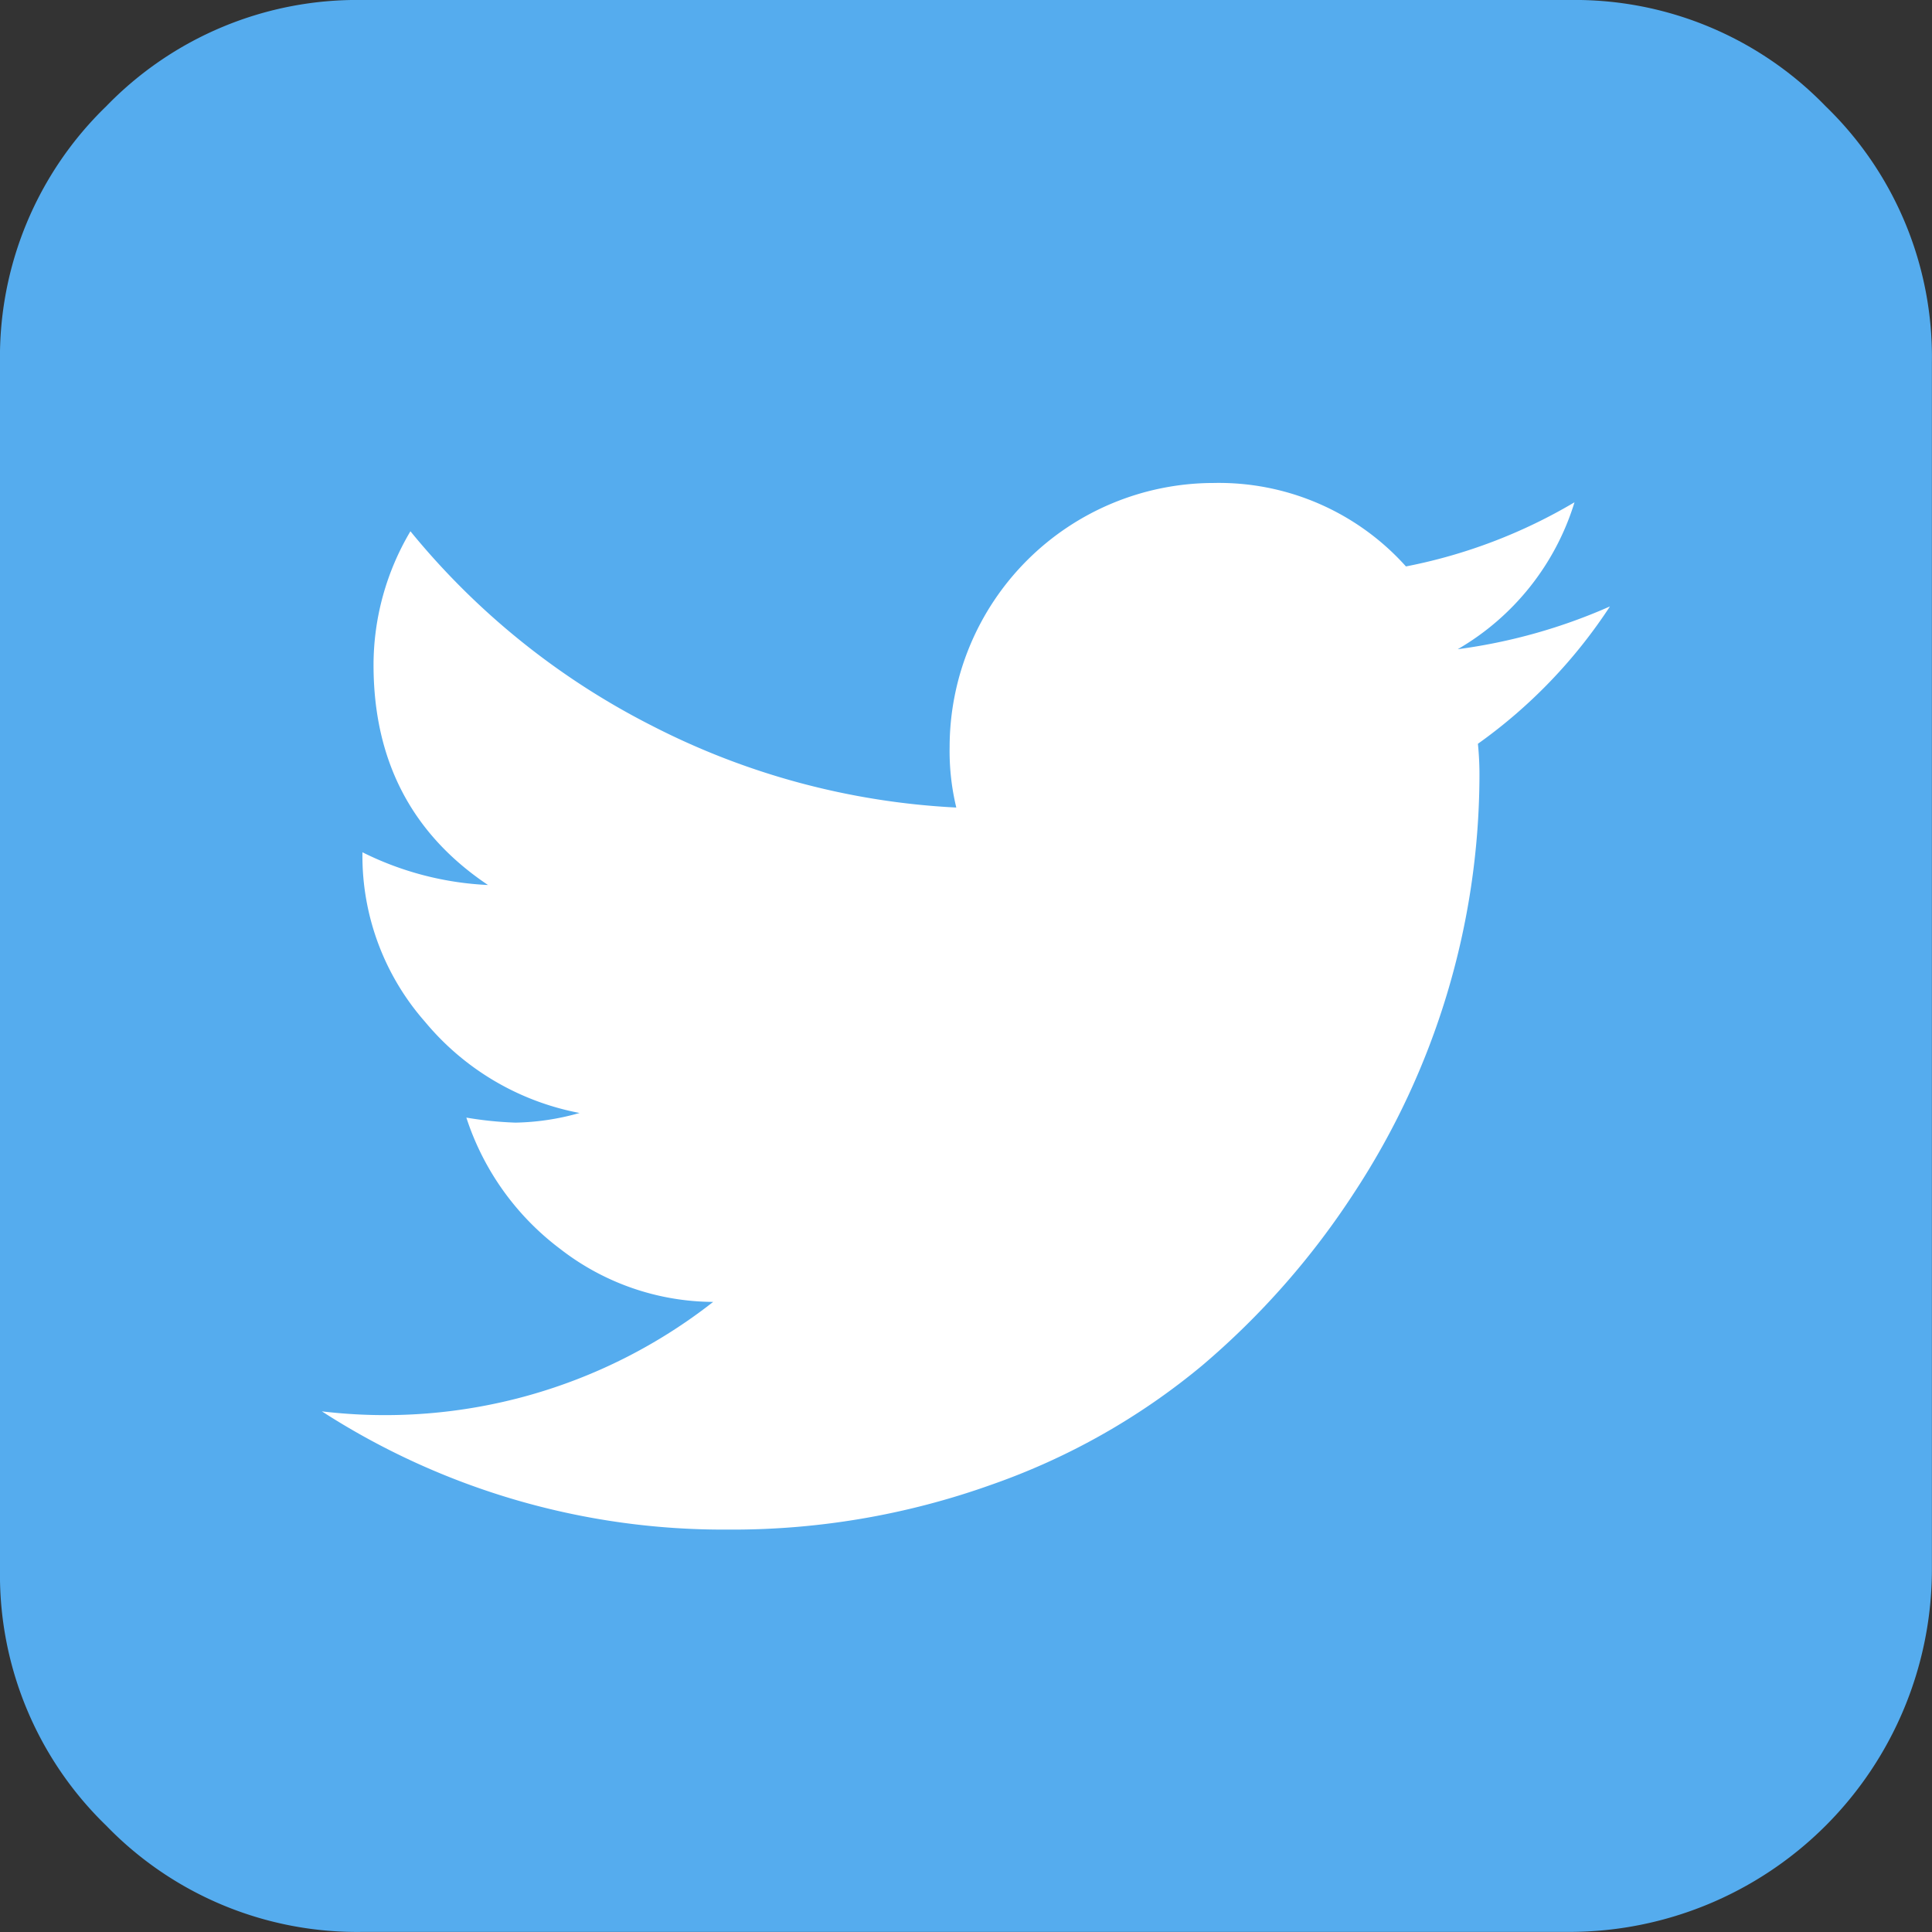
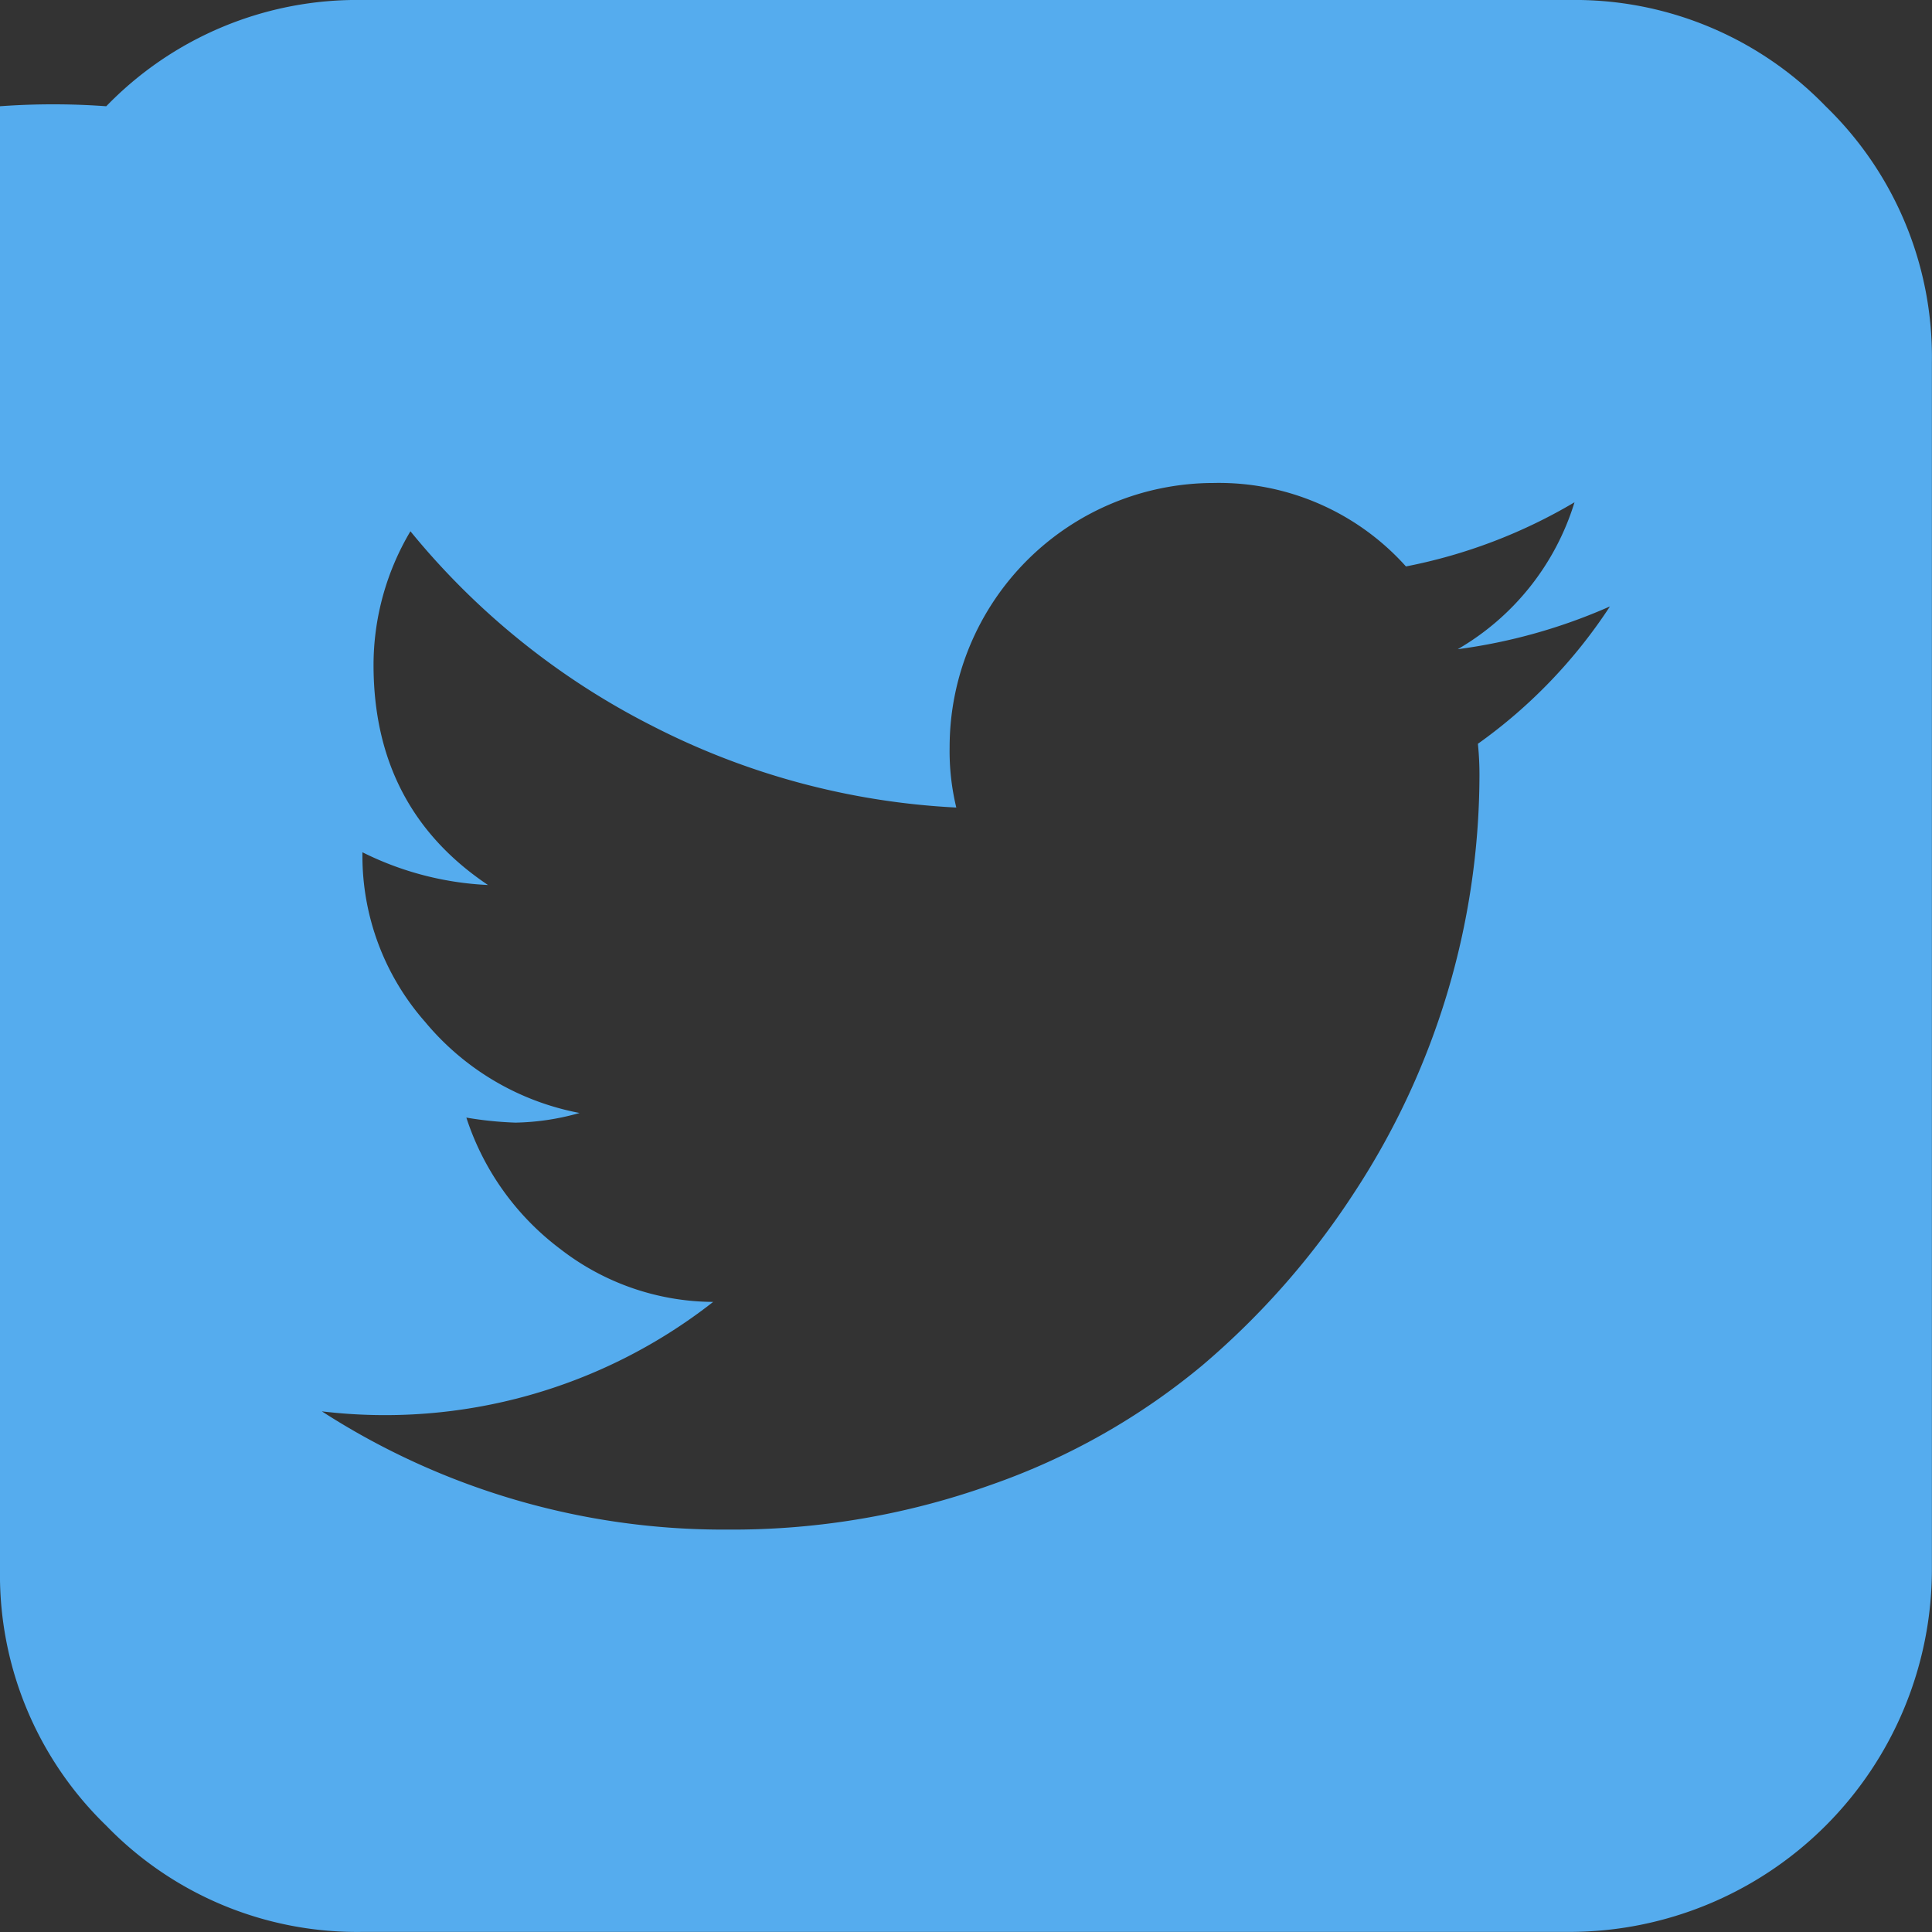
<svg xmlns="http://www.w3.org/2000/svg" id="レイヤー_1" data-name="レイヤー 1" viewBox="0 0 200.01 200.01">
  <rect x="0" y="0" width="200.01" height="200.01" fill="#333333" stroke="none" />
  <defs>
    <style>.cls-1{fill:#fff;}.cls-2{fill:#55acee;}</style>
  </defs>
-   <circle class="cls-1" cx="100.5" cy="100" r="83.62" />
  <g id="レイヤー_2" data-name="レイヤー 2">
-     <path class="cls-2" d="M166.67,62.78a57.64,57.64,0,0,1-15.76,4.43A26.59,26.59,0,0,0,163,52a54.71,54.71,0,0,1-17.45,6.64A26,26,0,0,0,125.63,50,27.36,27.36,0,0,0,98.31,77.35,24.86,24.86,0,0,0,99,83.6a77.34,77.34,0,0,1-31.51-8.47A77.53,77.53,0,0,1,42.49,55a27.14,27.14,0,0,0-3.82,13.83q0,14.85,11.85,22.79a32.36,32.36,0,0,1-13-3.39v.26A26,26,0,0,0,44,105.78a27.43,27.43,0,0,0,16,9.44,25.72,25.72,0,0,1-6.64,1,37.7,37.7,0,0,1-5.08-.52A27.72,27.72,0,0,0,58,129.3a26,26,0,0,0,15.83,5.48,55.07,55.07,0,0,1-40.51,11.33,76.66,76.66,0,0,0,41.93,12.24,79.59,79.59,0,0,0,27.34-4.63,70.43,70.43,0,0,0,21.88-12.37,82.08,82.08,0,0,0,15.69-17.83,79,79,0,0,0,13-43A31.69,31.69,0,0,0,153,77,53.12,53.12,0,0,0,166.67,62.78ZM200,37.5v125A37.55,37.55,0,0,1,162.5,200H37.5A36.12,36.12,0,0,1,11,189,36.12,36.12,0,0,1,0,162.5V37.5A36.09,36.09,0,0,1,11,11,36.12,36.12,0,0,1,37.5,0h125A36.12,36.12,0,0,1,189,11,36.11,36.11,0,0,1,200,37.5Z" transform="translate(0 0)" />
+     <path class="cls-2" d="M166.67,62.78a57.64,57.64,0,0,1-15.76,4.43A26.59,26.59,0,0,0,163,52a54.71,54.71,0,0,1-17.45,6.64A26,26,0,0,0,125.63,50,27.36,27.36,0,0,0,98.31,77.35,24.86,24.86,0,0,0,99,83.6a77.34,77.34,0,0,1-31.51-8.47A77.53,77.53,0,0,1,42.49,55a27.14,27.14,0,0,0-3.82,13.83q0,14.85,11.85,22.79a32.36,32.36,0,0,1-13-3.39v.26A26,26,0,0,0,44,105.78a27.43,27.43,0,0,0,16,9.44,25.72,25.72,0,0,1-6.64,1,37.7,37.7,0,0,1-5.08-.52A27.72,27.72,0,0,0,58,129.3a26,26,0,0,0,15.83,5.48,55.07,55.07,0,0,1-40.51,11.33,76.66,76.66,0,0,0,41.93,12.24,79.59,79.59,0,0,0,27.34-4.63,70.43,70.43,0,0,0,21.88-12.37,82.08,82.08,0,0,0,15.69-17.83,79,79,0,0,0,13-43A31.69,31.69,0,0,0,153,77,53.12,53.12,0,0,0,166.67,62.78ZM200,37.5v125A37.55,37.55,0,0,1,162.5,200H37.5A36.12,36.12,0,0,1,11,189,36.12,36.12,0,0,1,0,162.5A36.09,36.09,0,0,1,11,11,36.12,36.12,0,0,1,37.5,0h125A36.12,36.12,0,0,1,189,11,36.11,36.11,0,0,1,200,37.5Z" transform="translate(0 0)" />
  </g>
</svg>